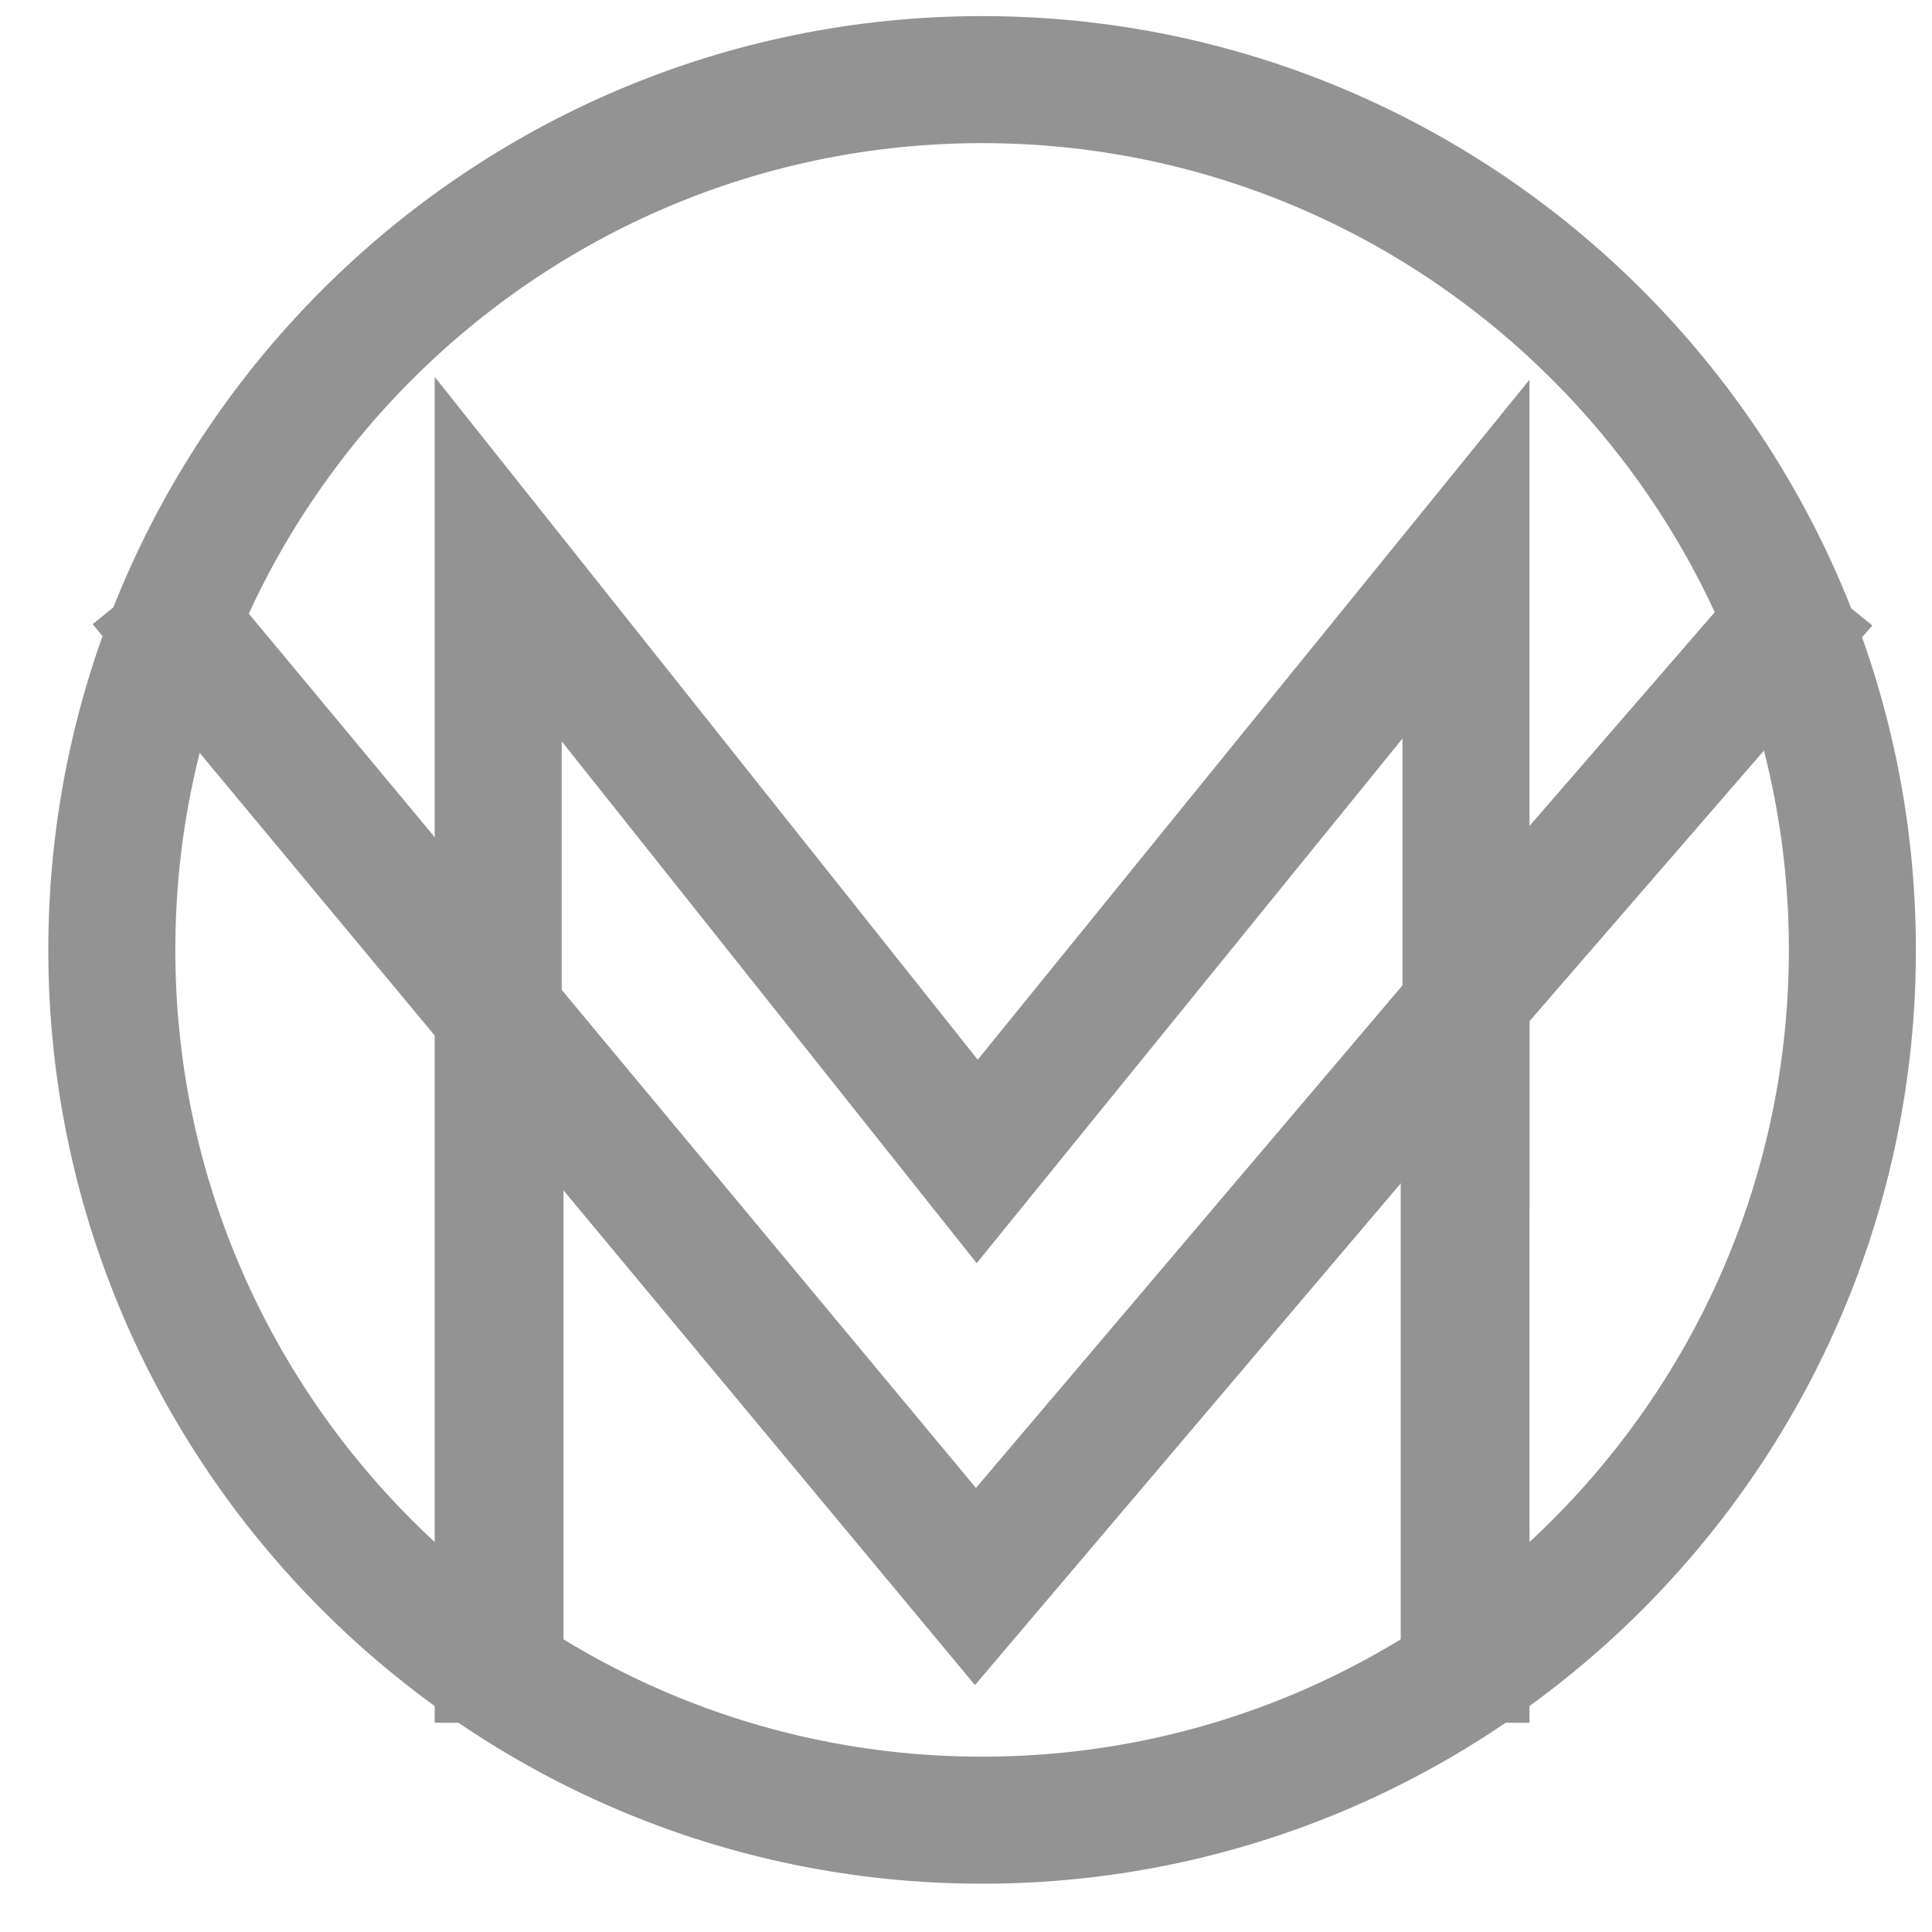
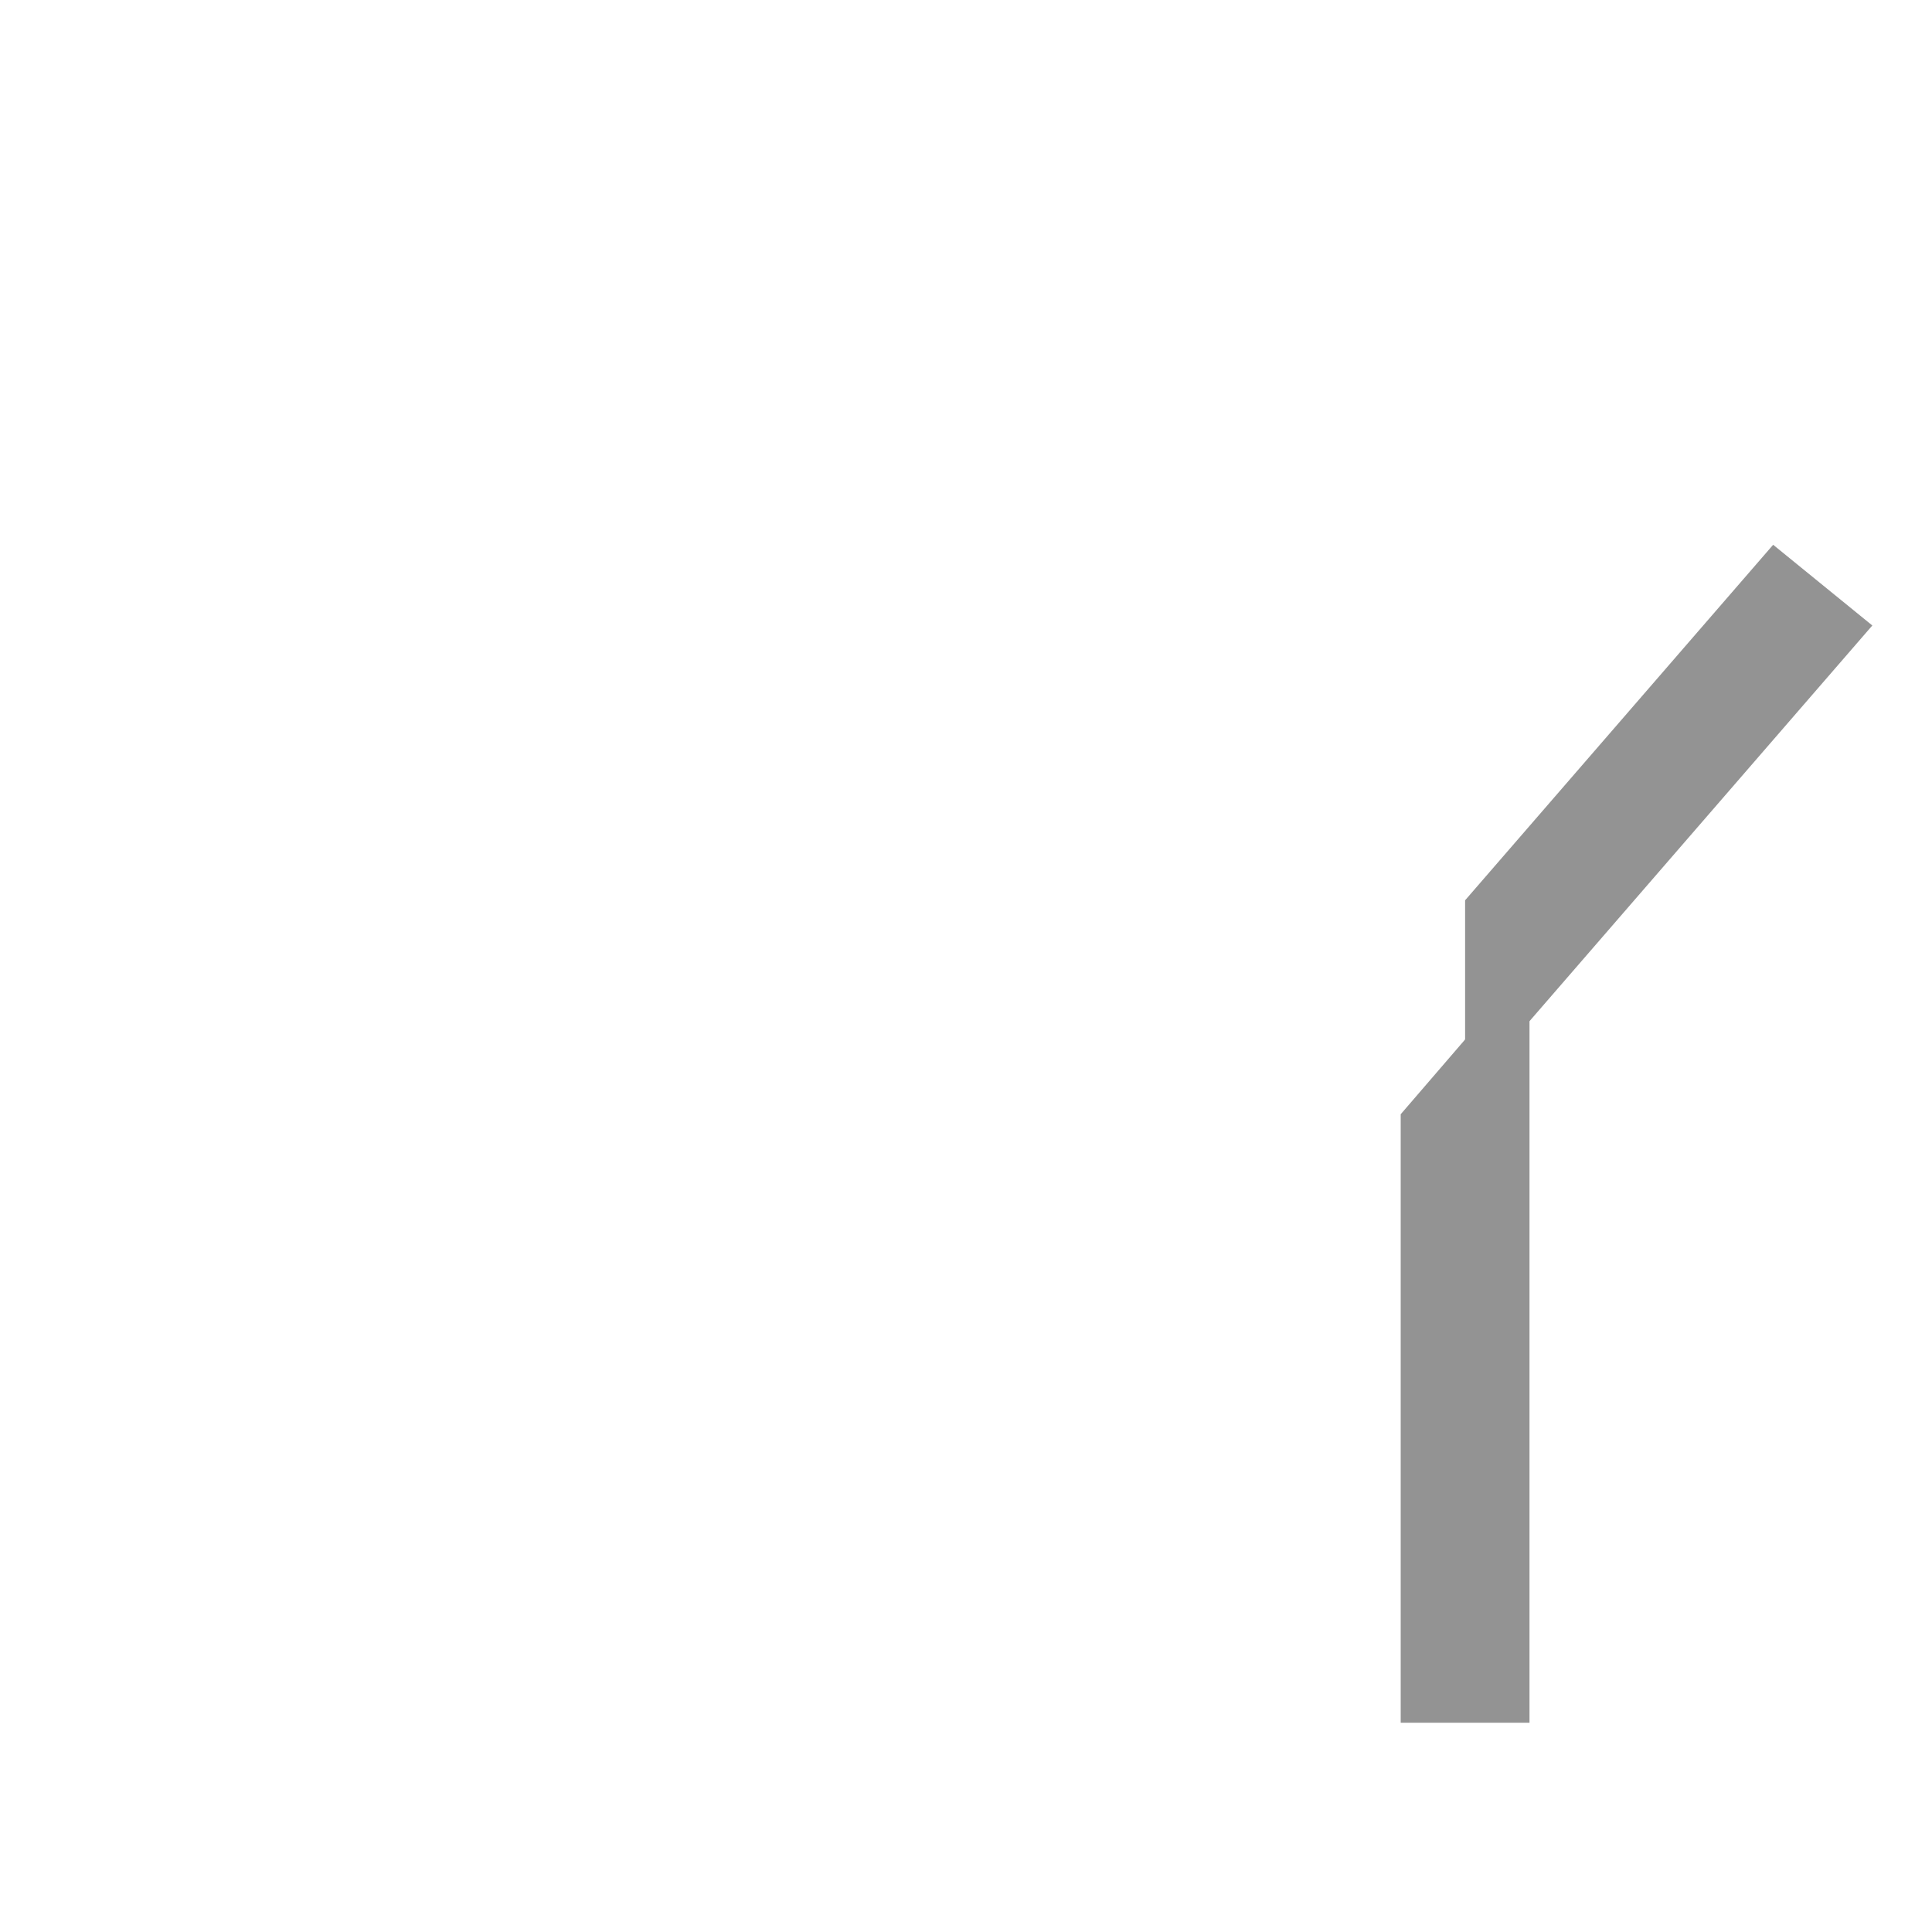
<svg xmlns="http://www.w3.org/2000/svg" width="60" height="60" viewBox="0 0 60 60" fill="none">
-   <path d="M30.5 57C15.337 57 3 44.664 3 29.5C3 14.336 15.337 2 30.5 2C45.663 2 58 14.337 58 29.5C58 44.663 45.663 57 30.5 57ZM30.5 2.945C15.858 2.945 3.945 14.858 3.945 29.5C3.945 44.142 15.857 56.055 30.5 56.055C45.143 56.055 57.055 44.143 57.055 29.5C57.055 14.857 45.143 2.945 30.5 2.945Z" fill="black" stroke="#939393" stroke-width="3" stroke-miterlimit="10" />
-   <path d="M15.945 28.424V18.728L30.344 36.834L45.055 18.707V38L46 36.834V16.02L30.352 35.305L15 16V27.235L15.945 28.424Z" fill="black" stroke="#939393" stroke-width="3" stroke-miterlimit="10" />
-   <path d="M15 34V52H16V35.167L15 34Z" fill="black" stroke="#939393" stroke-width="3" stroke-miterlimit="10" />
  <path d="M45 35.161V52H46V34L45 35.161Z" fill="black" stroke="#939393" stroke-width="3" stroke-miterlimit="10" />
  <path d="M47 30L56 19.612L55.248 19L47 28.519V30Z" fill="black" stroke="#939393" stroke-width="3" stroke-miterlimit="10" />
-   <path d="M44 32.395L30.297 48.541L5.728 19L5 19.592L30.29 50L44 33.844V32.395Z" fill="black" stroke="#939393" stroke-width="3" stroke-miterlimit="10" />
</svg>